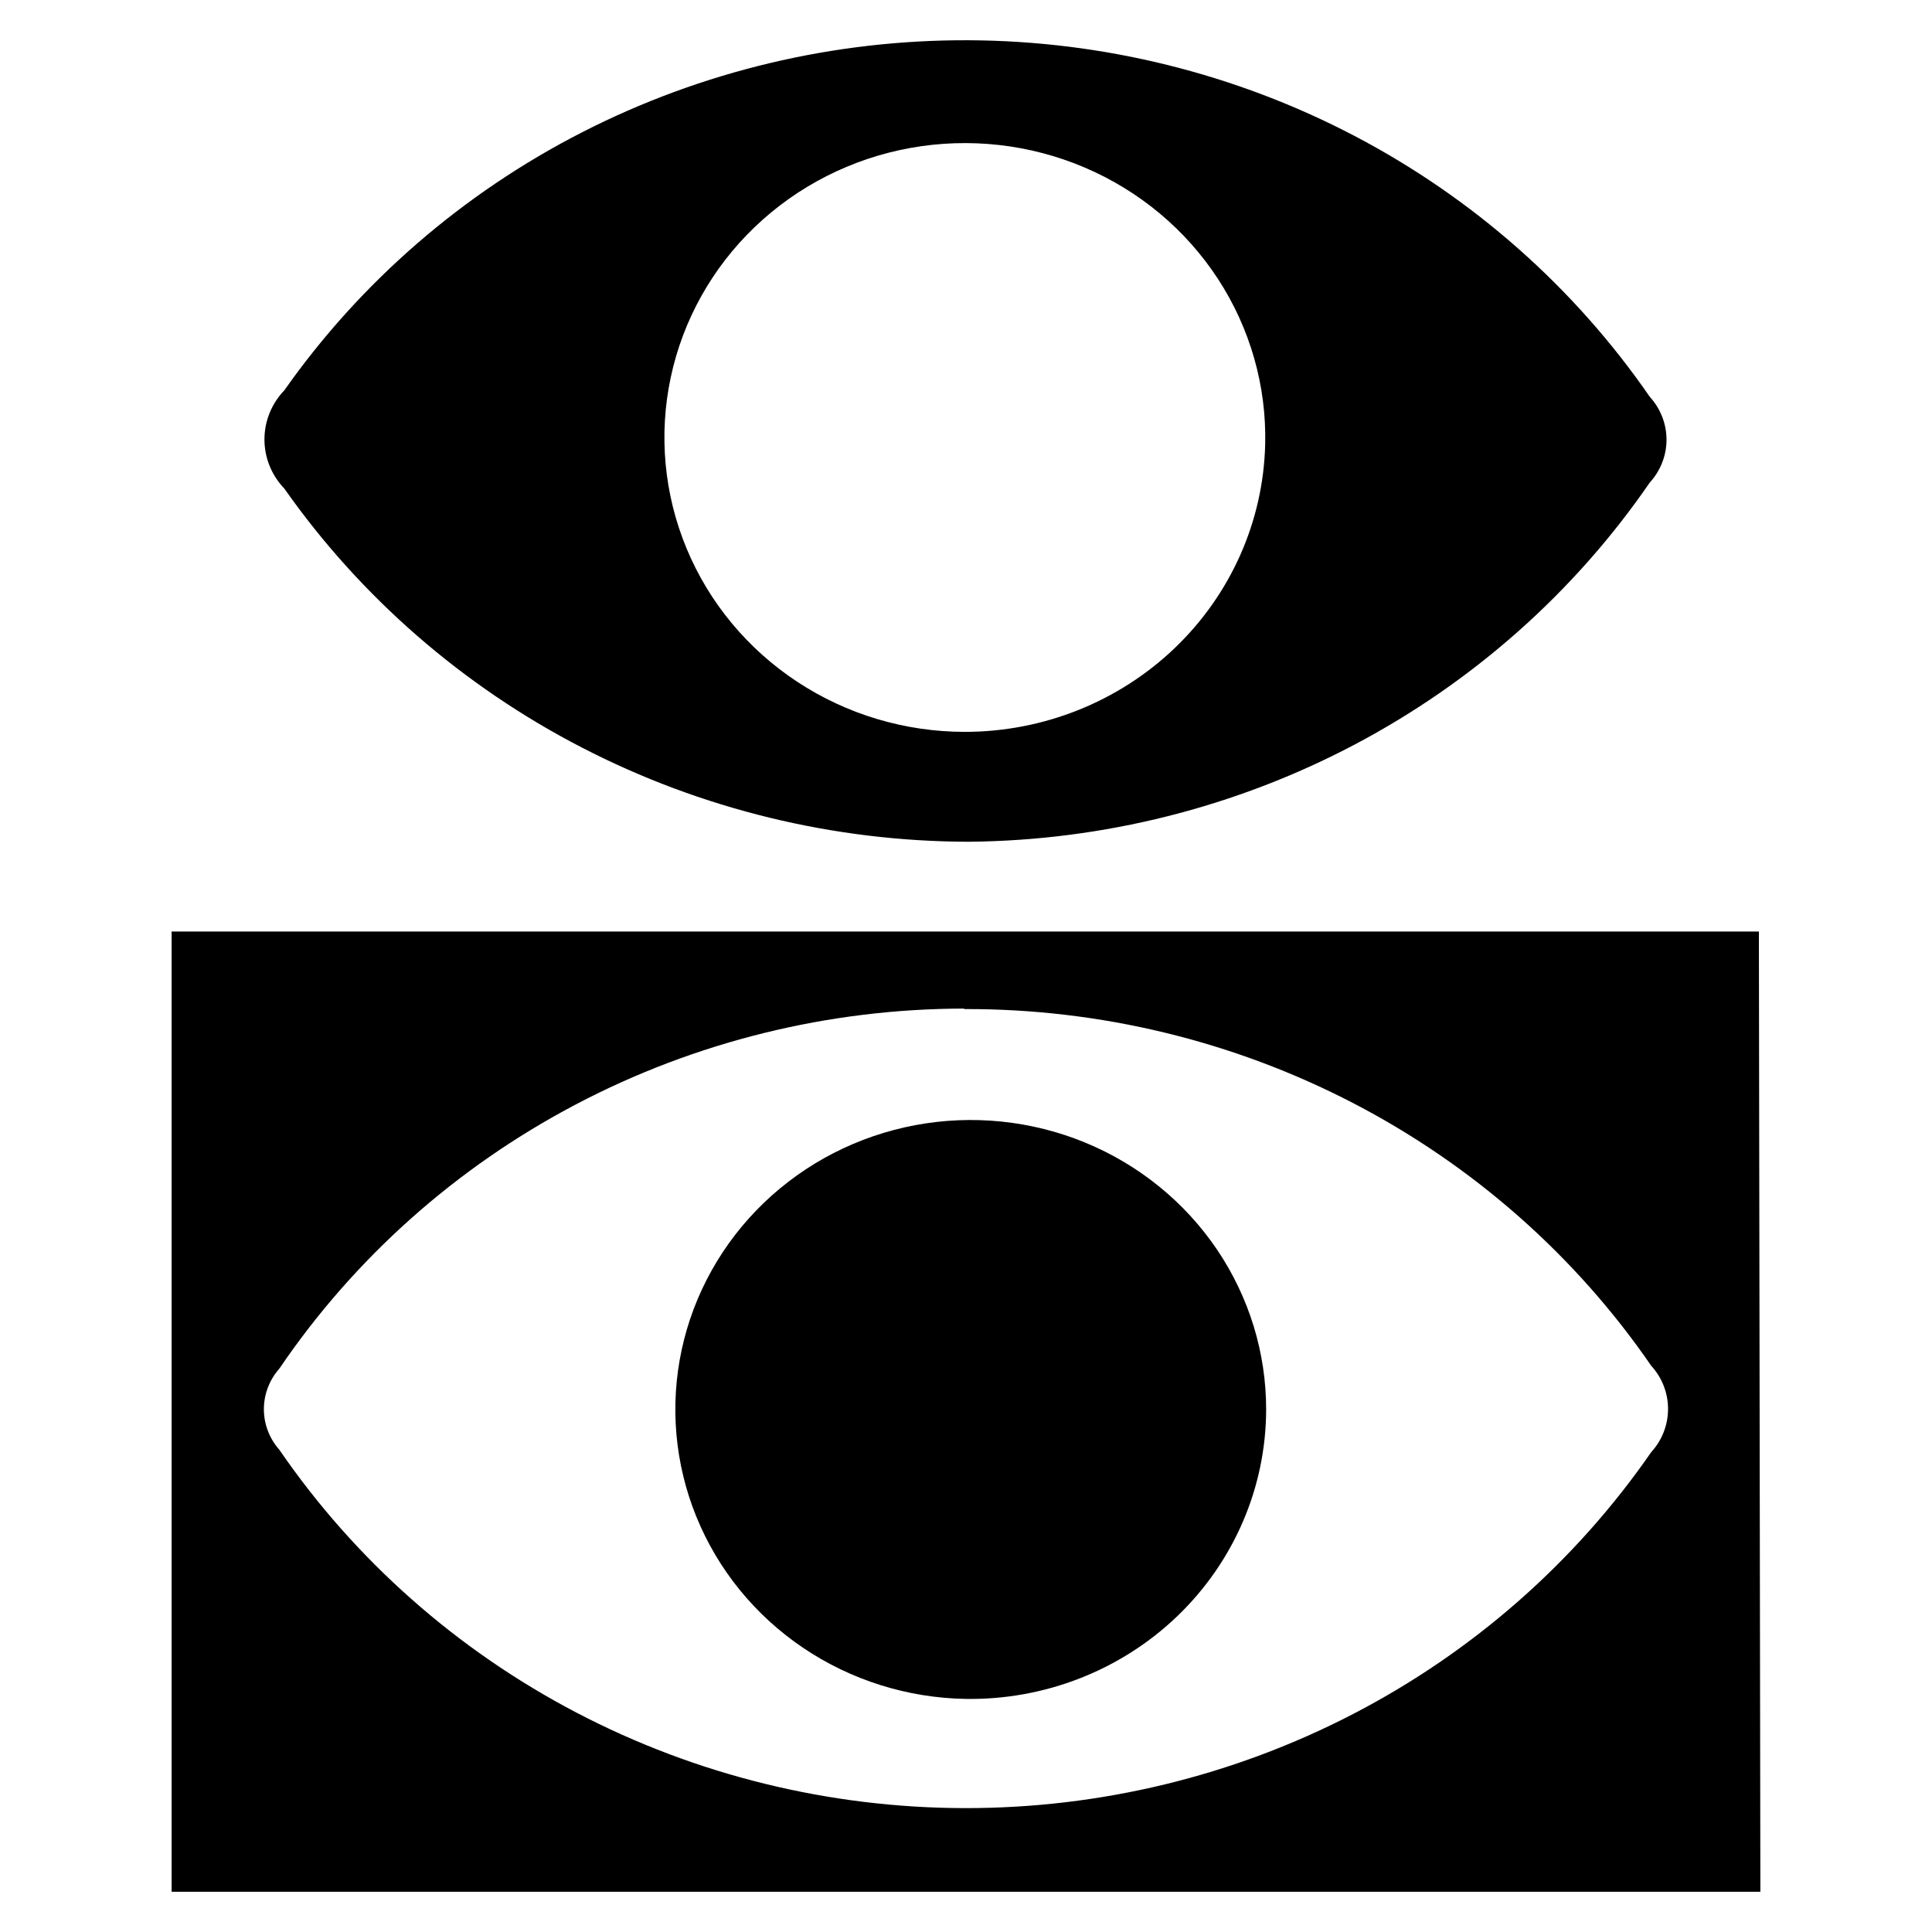
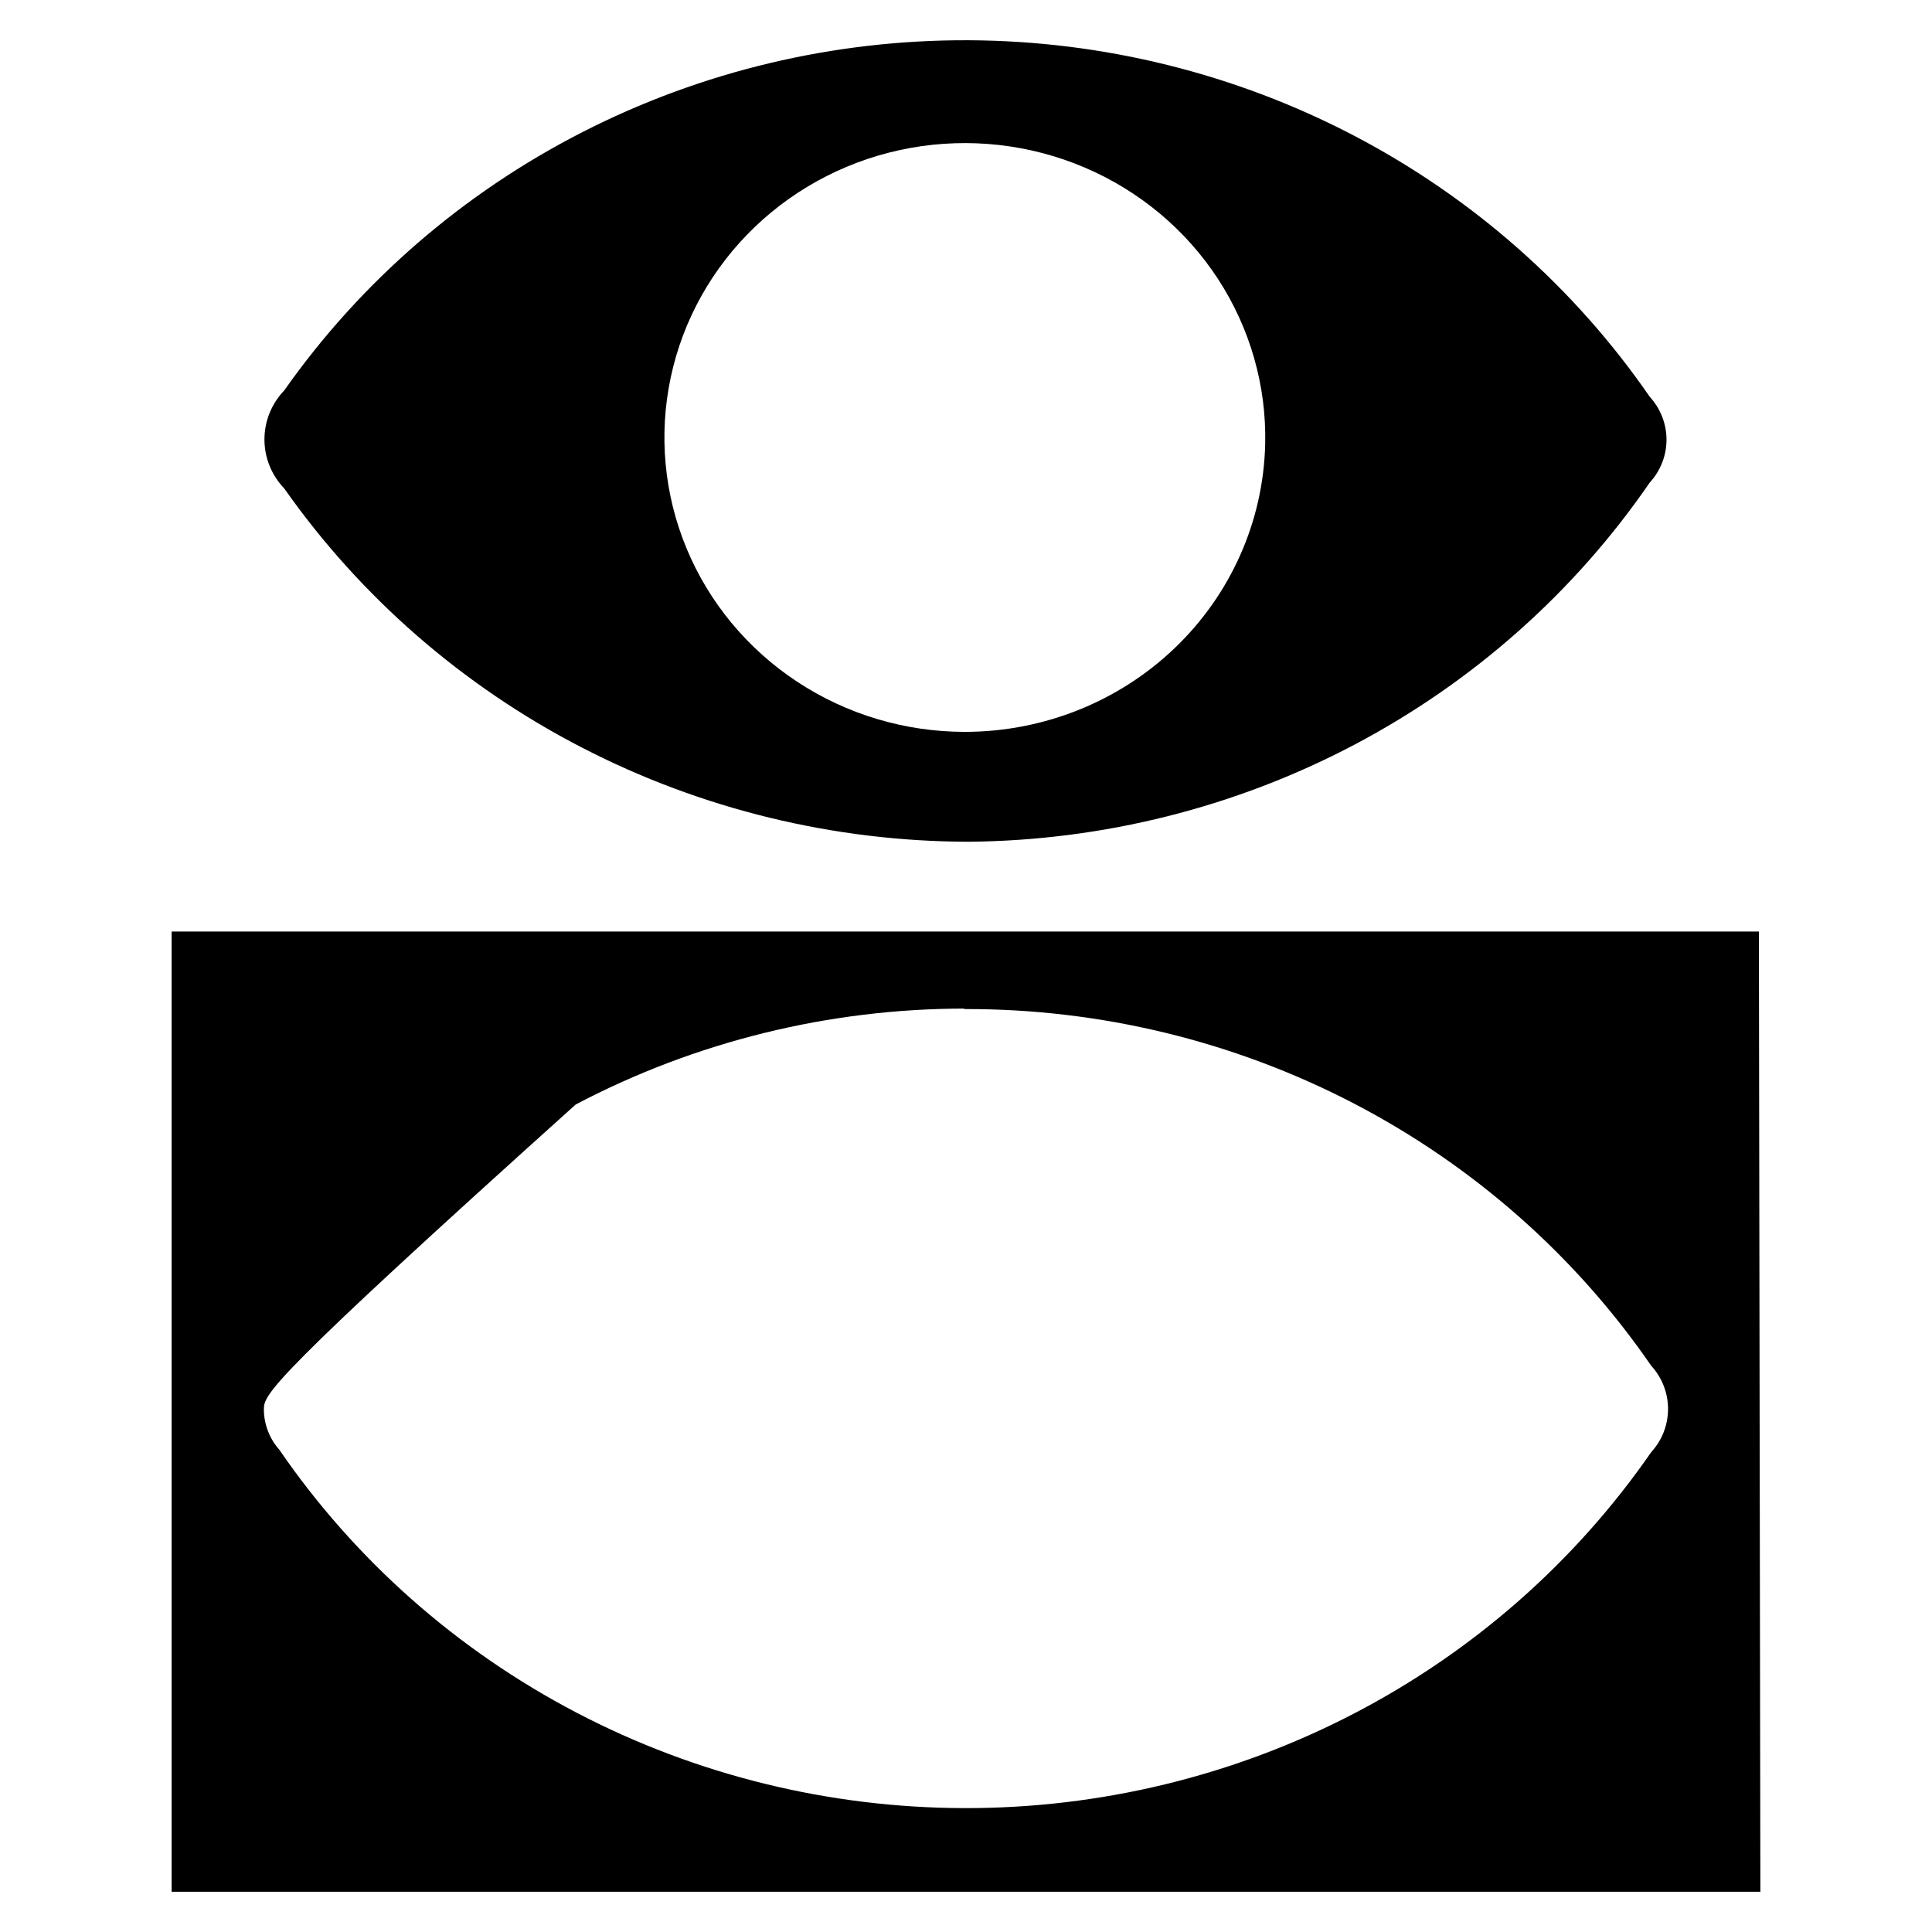
<svg xmlns="http://www.w3.org/2000/svg" width="48" height="48" viewBox="0 0 48 48" fill="none">
  <style>
    path {
    fill: #000;
    }
    @media (prefers-color-scheme: dark) {
    path {
    fill: #fff;
    }
    }
  </style>
-   <path d="M43.736 47H4.264V23.144H43.699L43.736 47ZM23.956 25.058C20.587 25.061 17.271 25.88 14.303 27.441C11.334 29.002 8.804 31.257 6.939 34.005C6.692 34.285 6.556 34.642 6.556 35.011C6.556 35.38 6.692 35.738 6.939 36.017C8.816 38.753 11.351 40.996 14.319 42.548C17.288 44.101 20.6 44.916 23.965 44.922C27.33 44.928 30.645 44.125 33.619 42.583C36.594 41.041 39.136 38.807 41.024 36.078C41.294 35.783 41.442 35.401 41.442 35.005C41.442 34.609 41.294 34.227 41.024 33.932C39.141 31.195 36.599 28.954 33.622 27.408C30.645 25.862 27.325 25.059 23.956 25.07V25.058Z" fill="black" />
+   <path d="M43.736 47H4.264V23.144H43.699L43.736 47ZM23.956 25.058C20.587 25.061 17.271 25.88 14.303 27.441C6.692 34.285 6.556 34.642 6.556 35.011C6.556 35.38 6.692 35.738 6.939 36.017C8.816 38.753 11.351 40.996 14.319 42.548C17.288 44.101 20.6 44.916 23.965 44.922C27.33 44.928 30.645 44.125 33.619 42.583C36.594 41.041 39.136 38.807 41.024 36.078C41.294 35.783 41.442 35.401 41.442 35.005C41.442 34.609 41.294 34.227 41.024 33.932C39.141 31.195 36.599 28.954 33.622 27.408C30.645 25.862 27.325 25.059 23.956 25.07V25.058Z" fill="black" />
  <path d="M24.068 20.913C20.721 20.907 17.425 20.105 14.463 18.576C11.501 17.048 8.962 14.838 7.063 12.137C6.746 11.807 6.57 11.371 6.57 10.918C6.57 10.465 6.746 10.029 7.063 9.699C8.961 7.002 11.502 4.8 14.465 3.285C17.429 1.769 20.725 0.985 24.068 1C27.41 1.016 30.699 1.831 33.647 3.374C36.596 4.918 39.115 7.143 40.987 9.857C41.255 10.15 41.404 10.53 41.404 10.924C41.404 11.318 41.255 11.697 40.987 11.99C39.117 14.711 36.6 16.945 33.653 18.5C30.705 20.055 27.416 20.883 24.068 20.913ZM31.433 11.039C31.468 9.586 31.059 8.156 30.261 6.931C29.462 5.706 28.309 4.742 26.948 4.162C25.588 3.582 24.082 3.413 22.623 3.675C21.163 3.938 19.817 4.621 18.756 5.636C17.694 6.652 16.966 7.955 16.664 9.378C16.361 10.801 16.499 12.28 17.058 13.627C17.617 14.973 18.574 16.126 19.805 16.937C21.036 17.749 22.485 18.182 23.969 18.183C25.919 18.183 27.791 17.436 29.186 16.101C30.581 14.766 31.387 12.95 31.433 11.039Z" fill="black" />
-   <path d="M23.994 42.209C22.547 42.185 21.14 41.742 19.949 40.937C18.758 40.132 17.837 39 17.301 37.683C16.765 36.366 16.638 34.923 16.936 33.536C17.234 32.149 17.944 30.879 18.976 29.886C20.009 28.892 21.318 28.221 22.739 27.954C24.16 27.688 25.63 27.839 26.963 28.388C28.297 28.938 29.435 29.862 30.235 31.043C31.034 32.225 31.46 33.611 31.457 35.029C31.454 35.983 31.258 36.926 30.88 37.804C30.502 38.683 29.95 39.479 29.256 40.147C28.562 40.815 27.739 41.341 26.836 41.695C25.932 42.049 24.966 42.224 23.994 42.209Z" fill="black" />
</svg>